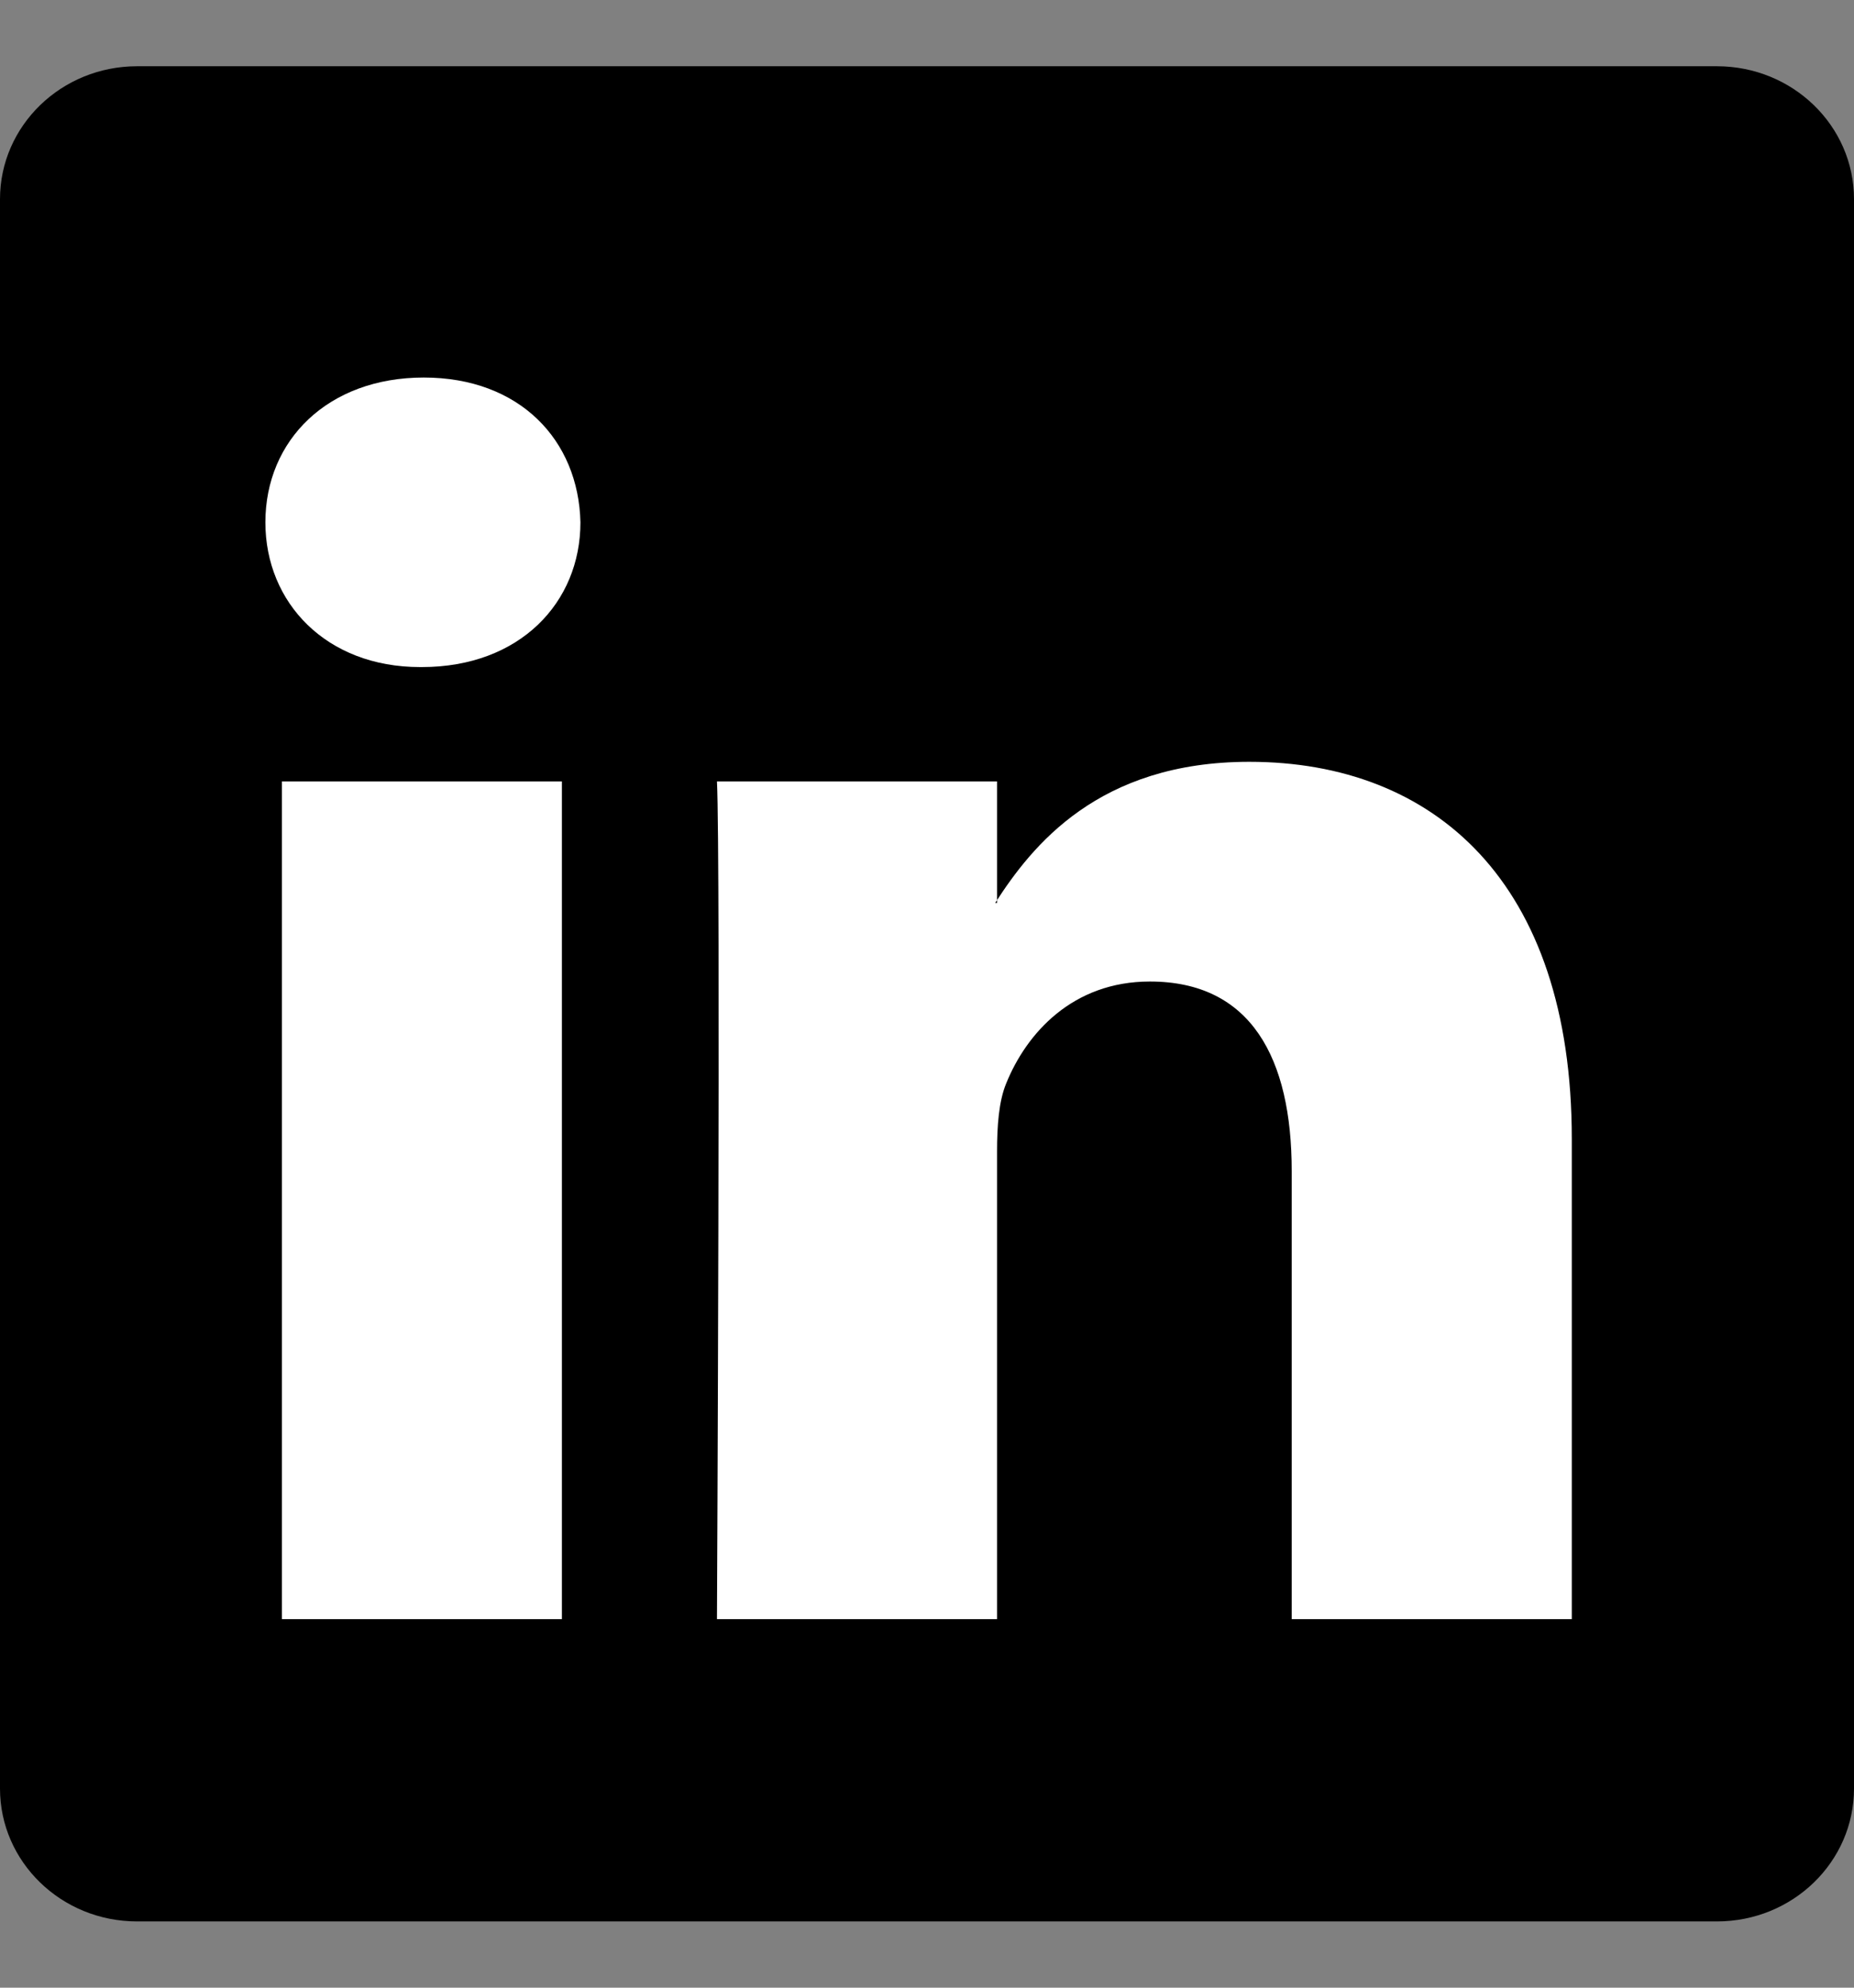
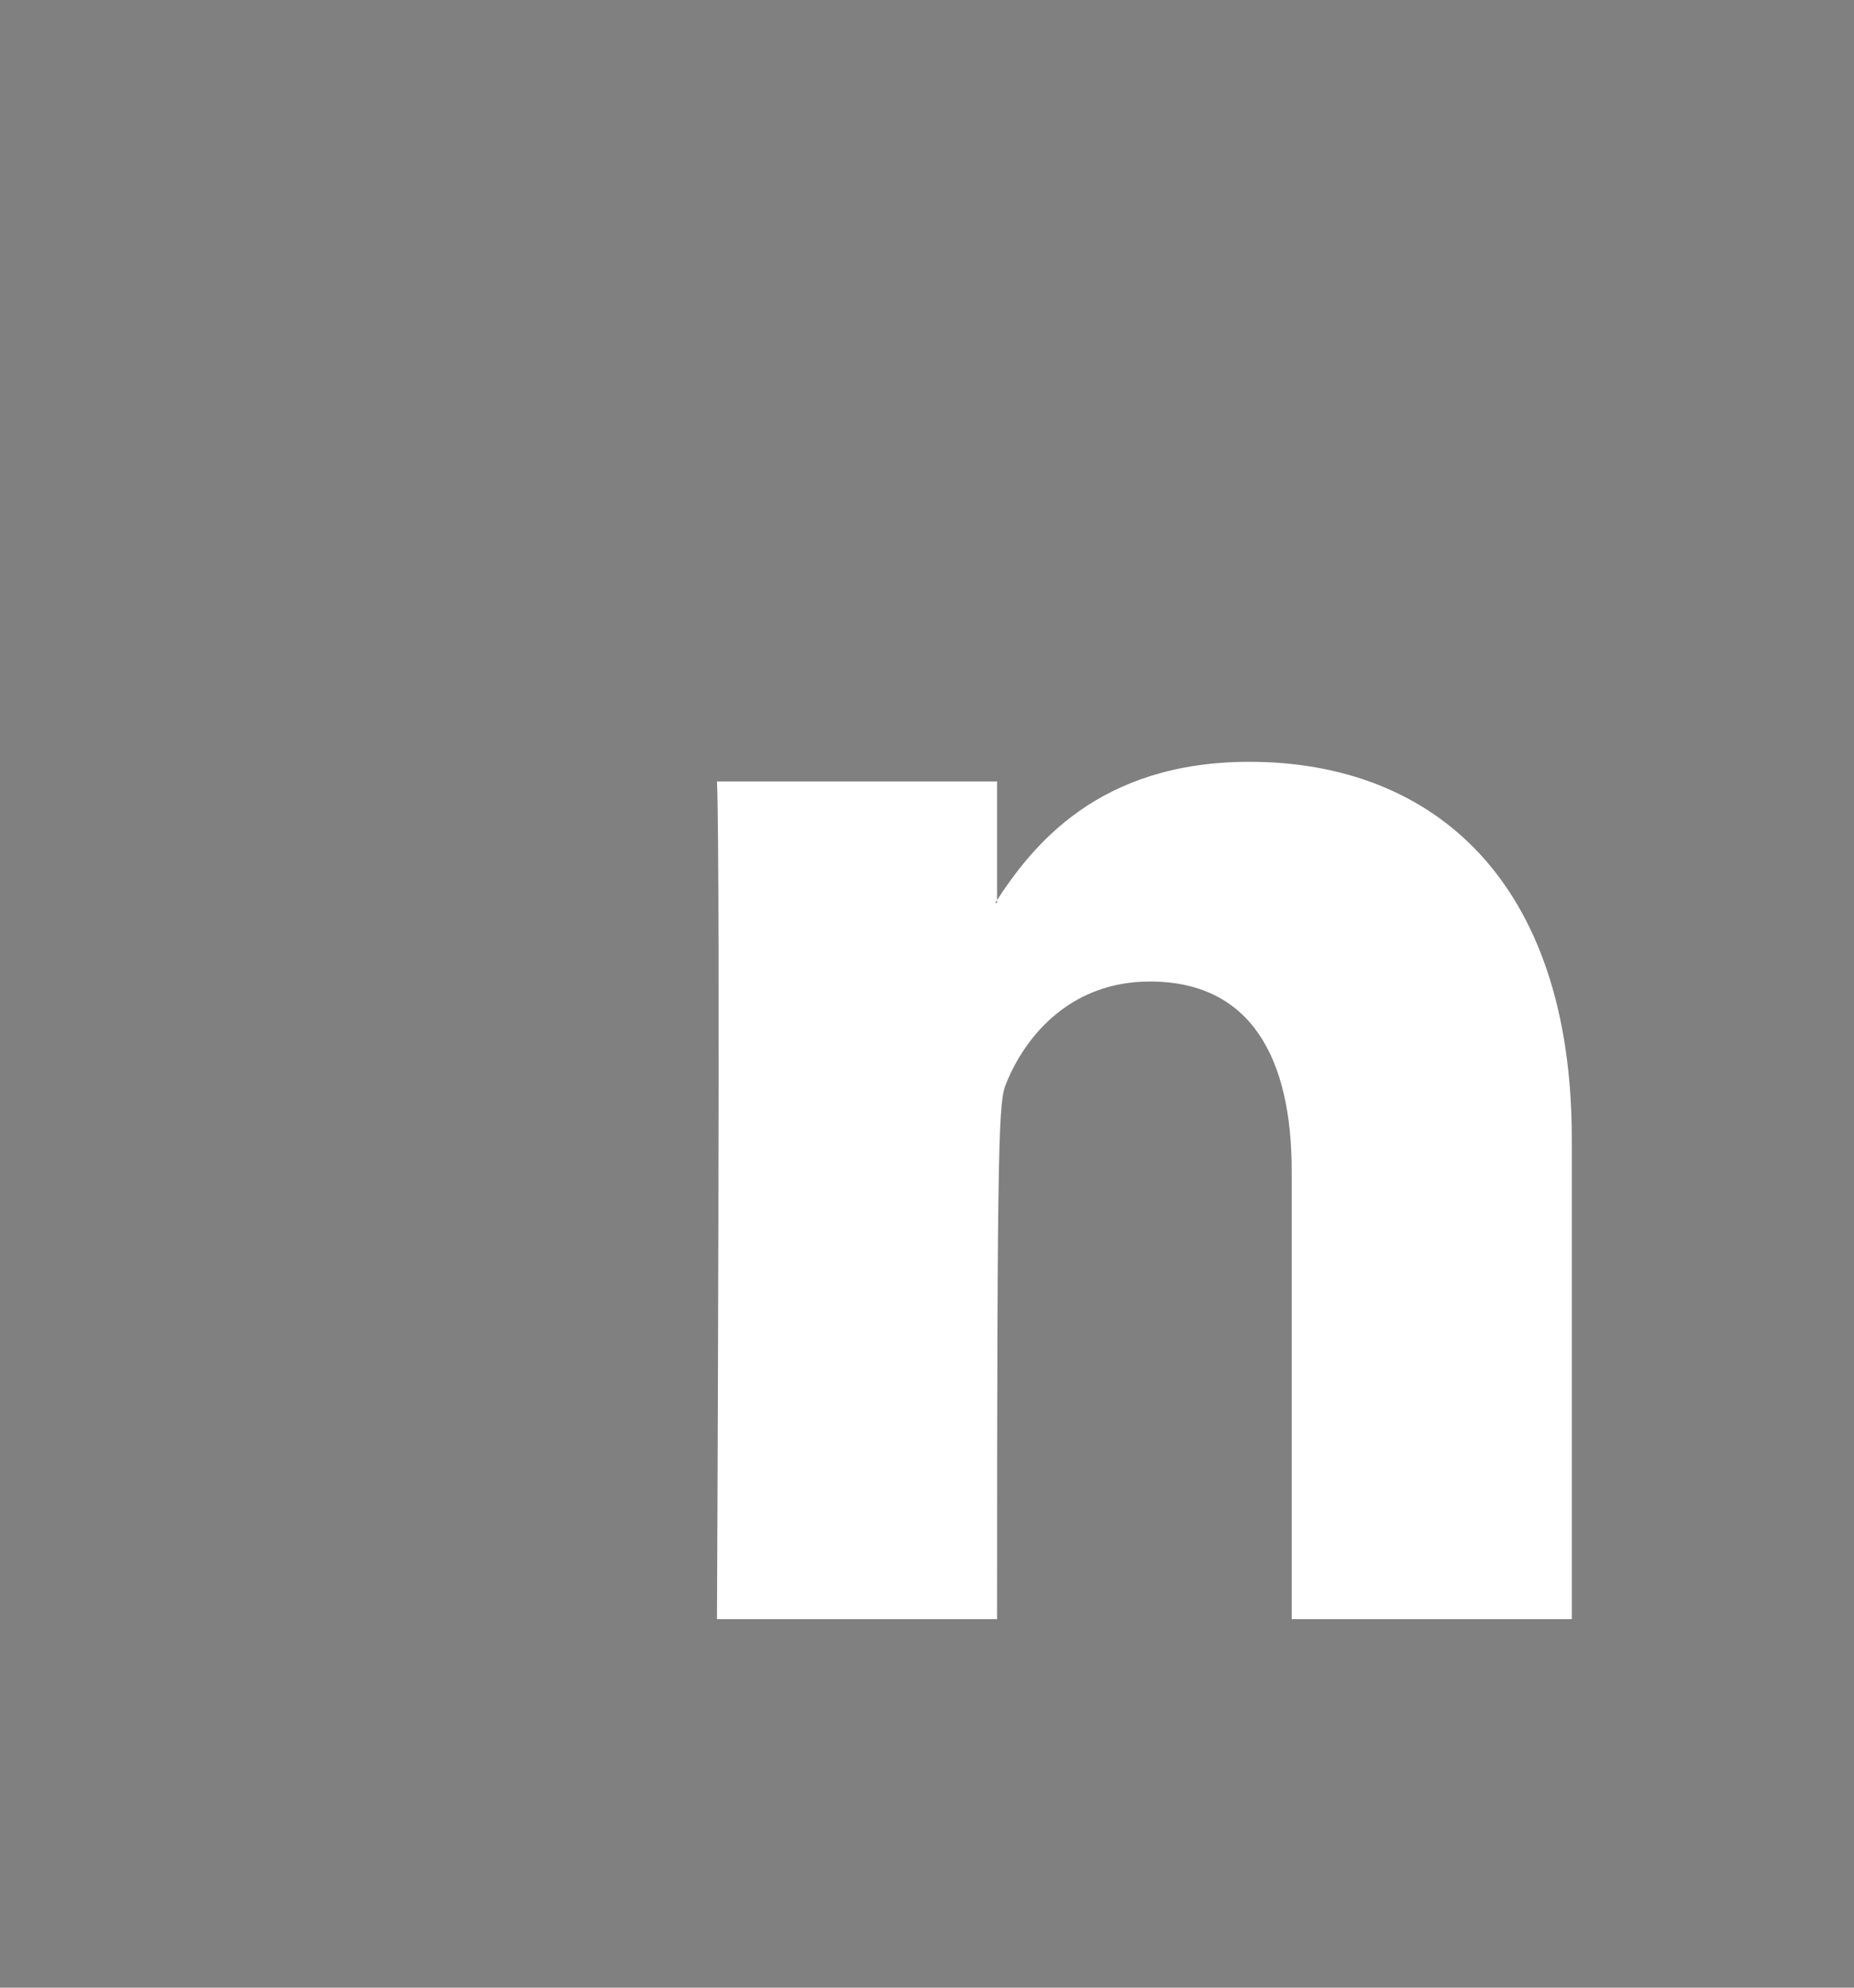
<svg xmlns="http://www.w3.org/2000/svg" width="14" height="15" viewBox="0 0 14 15" fill="none">
  <rect x="0" y="0" width="14" height="15" fill="#808080" stroke="none" />
-   <path d="M0 1.503C0 0.949 0.463 0.5 1.035 0.5H12.965C13.537 0.5 14 0.949 14 1.503V13.497C14 14.051 13.537 14.5 12.965 14.5H1.035C0.463 14.5 0 14.051 0 13.497V1.503Z" fill="black" />
-   <path fill-rule="evenodd" clip-rule="evenodd" d="M4.243 12.219V5.897H2.129V12.219H4.243ZM3.186 5.034C3.924 5.034 4.383 4.548 4.383 3.942C4.369 3.321 3.924 2.849 3.2 2.849C2.477 2.849 2.004 3.321 2.004 3.942C2.004 4.548 2.463 5.034 3.172 5.034H3.186Z" fill="white" />
-   <path fill-rule="evenodd" clip-rule="evenodd" d="M5.414 12.219H7.529V8.688C7.529 8.499 7.542 8.311 7.598 8.176C7.751 7.798 8.099 7.407 8.683 7.407C9.448 7.407 9.754 7.987 9.754 8.837V12.219H11.869V8.594C11.869 6.652 10.826 5.749 9.434 5.749C8.294 5.749 7.793 6.382 7.515 6.814H7.529V5.897H5.414C5.442 6.49 5.414 12.219 5.414 12.219Z" fill="white" />
+   <path fill-rule="evenodd" clip-rule="evenodd" d="M5.414 12.219H7.529C7.529 8.499 7.542 8.311 7.598 8.176C7.751 7.798 8.099 7.407 8.683 7.407C9.448 7.407 9.754 7.987 9.754 8.837V12.219H11.869V8.594C11.869 6.652 10.826 5.749 9.434 5.749C8.294 5.749 7.793 6.382 7.515 6.814H7.529V5.897H5.414C5.442 6.49 5.414 12.219 5.414 12.219Z" fill="white" />
</svg>